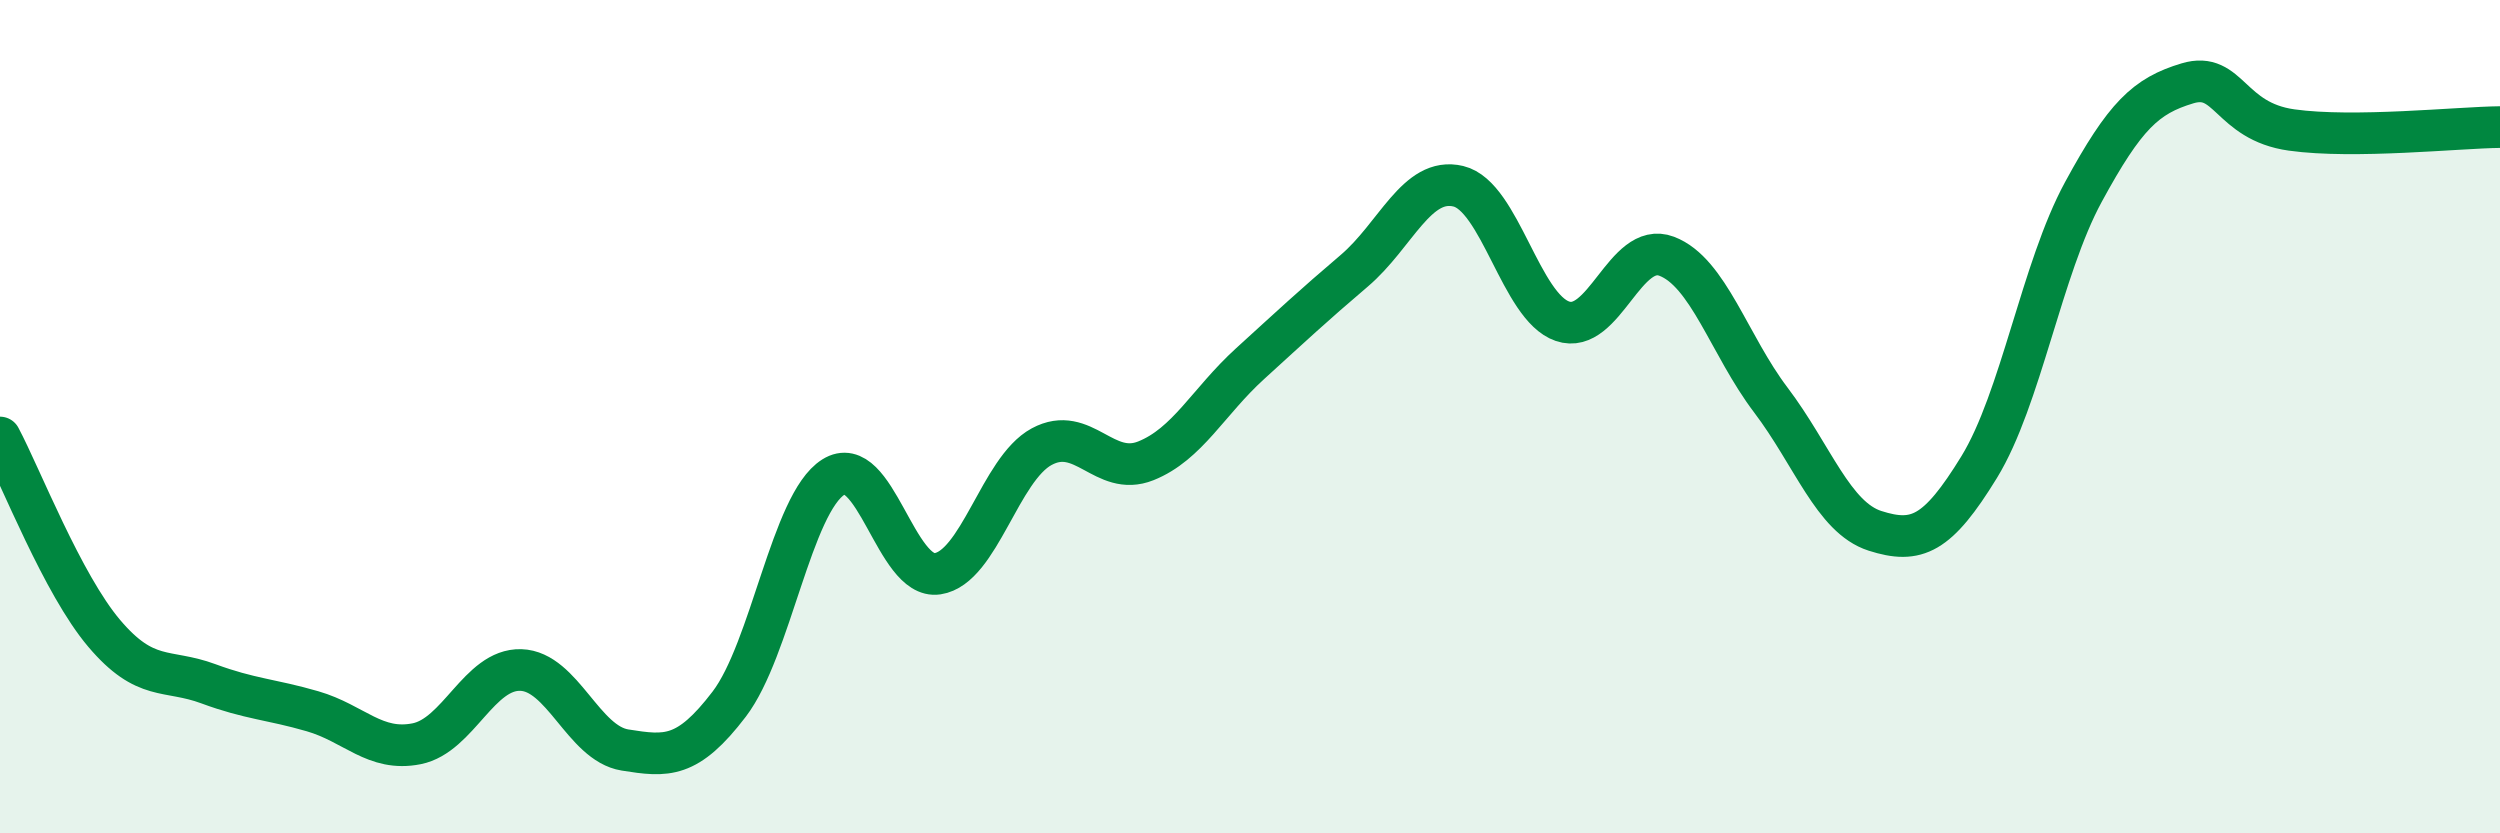
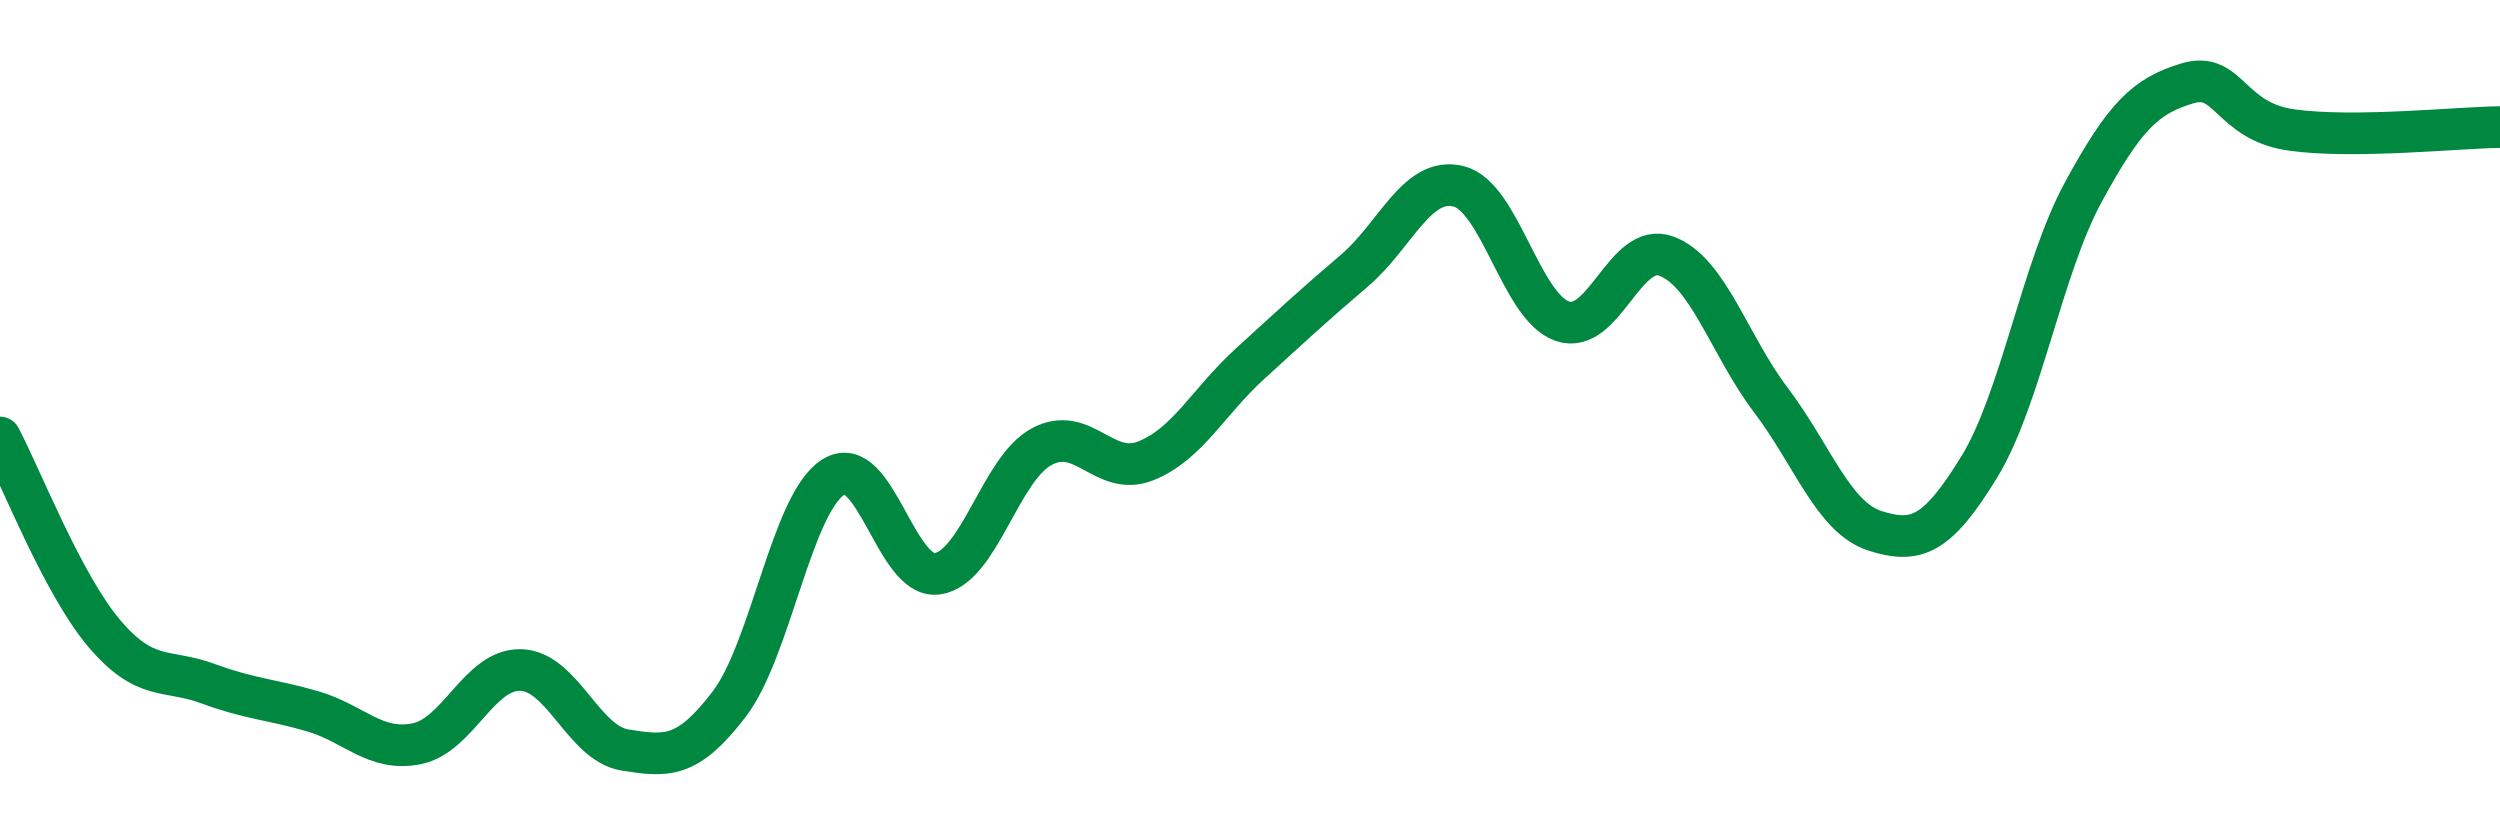
<svg xmlns="http://www.w3.org/2000/svg" width="60" height="20" viewBox="0 0 60 20">
-   <path d="M 0,10.5 C 0.5,11.44 1.5,14.02 2.5,15.2 C 3.5,16.38 4,16.04 5,16.41 C 6,16.78 6.5,16.78 7.5,17.07 C 8.5,17.36 9,18.05 10,17.85 C 11,17.65 11.5,16.05 12.5,16.08 C 13.5,16.11 14,17.84 15,18 C 16,18.16 16.5,18.21 17.5,16.9 C 18.5,15.59 19,12.08 20,11.45 C 21,10.82 21.5,13.92 22.5,13.77 C 23.5,13.62 24,11.26 25,10.72 C 26,10.18 26.5,11.46 27.5,11.06 C 28.5,10.66 29,9.64 30,8.73 C 31,7.82 31.5,7.35 32.5,6.5 C 33.5,5.65 34,4.23 35,4.47 C 36,4.71 36.5,7.37 37.5,7.71 C 38.5,8.05 39,5.77 40,6.15 C 41,6.53 41.5,8.28 42.5,9.6 C 43.5,10.92 44,12.42 45,12.74 C 46,13.06 46.5,12.84 47.5,11.21 C 48.5,9.58 49,6.45 50,4.61 C 51,2.77 51.5,2.3 52.5,2 C 53.5,1.7 53.5,2.91 55,3.12 C 56.5,3.33 59,3.06 60,3.05L60 20L0 20Z" fill="#008740" opacity="0.1" stroke-linecap="round" stroke-linejoin="round" />
  <path d="M 0,10.5 C 0.5,11.44 1.5,14.02 2.5,15.2 C 3.5,16.38 4,16.04 5,16.41 C 6,16.78 6.5,16.78 7.5,17.07 C 8.5,17.36 9,18.05 10,17.85 C 11,17.65 11.5,16.05 12.5,16.08 C 13.5,16.11 14,17.84 15,18 C 16,18.16 16.5,18.21 17.5,16.9 C 18.5,15.59 19,12.08 20,11.45 C 21,10.82 21.5,13.92 22.5,13.77 C 23.5,13.62 24,11.26 25,10.72 C 26,10.18 26.5,11.46 27.5,11.06 C 28.5,10.66 29,9.64 30,8.73 C 31,7.82 31.5,7.35 32.5,6.5 C 33.5,5.65 34,4.23 35,4.47 C 36,4.71 36.5,7.37 37.5,7.71 C 38.5,8.05 39,5.77 40,6.15 C 41,6.53 41.5,8.28 42.5,9.6 C 43.5,10.92 44,12.42 45,12.74 C 46,13.06 46.5,12.84 47.5,11.21 C 48.5,9.58 49,6.45 50,4.61 C 51,2.77 51.5,2.3 52.5,2 C 53.5,1.7 53.5,2.91 55,3.12 C 56.5,3.33 59,3.06 60,3.05" stroke="#008740" stroke-width="1" fill="none" stroke-linecap="round" stroke-linejoin="round" />
</svg>